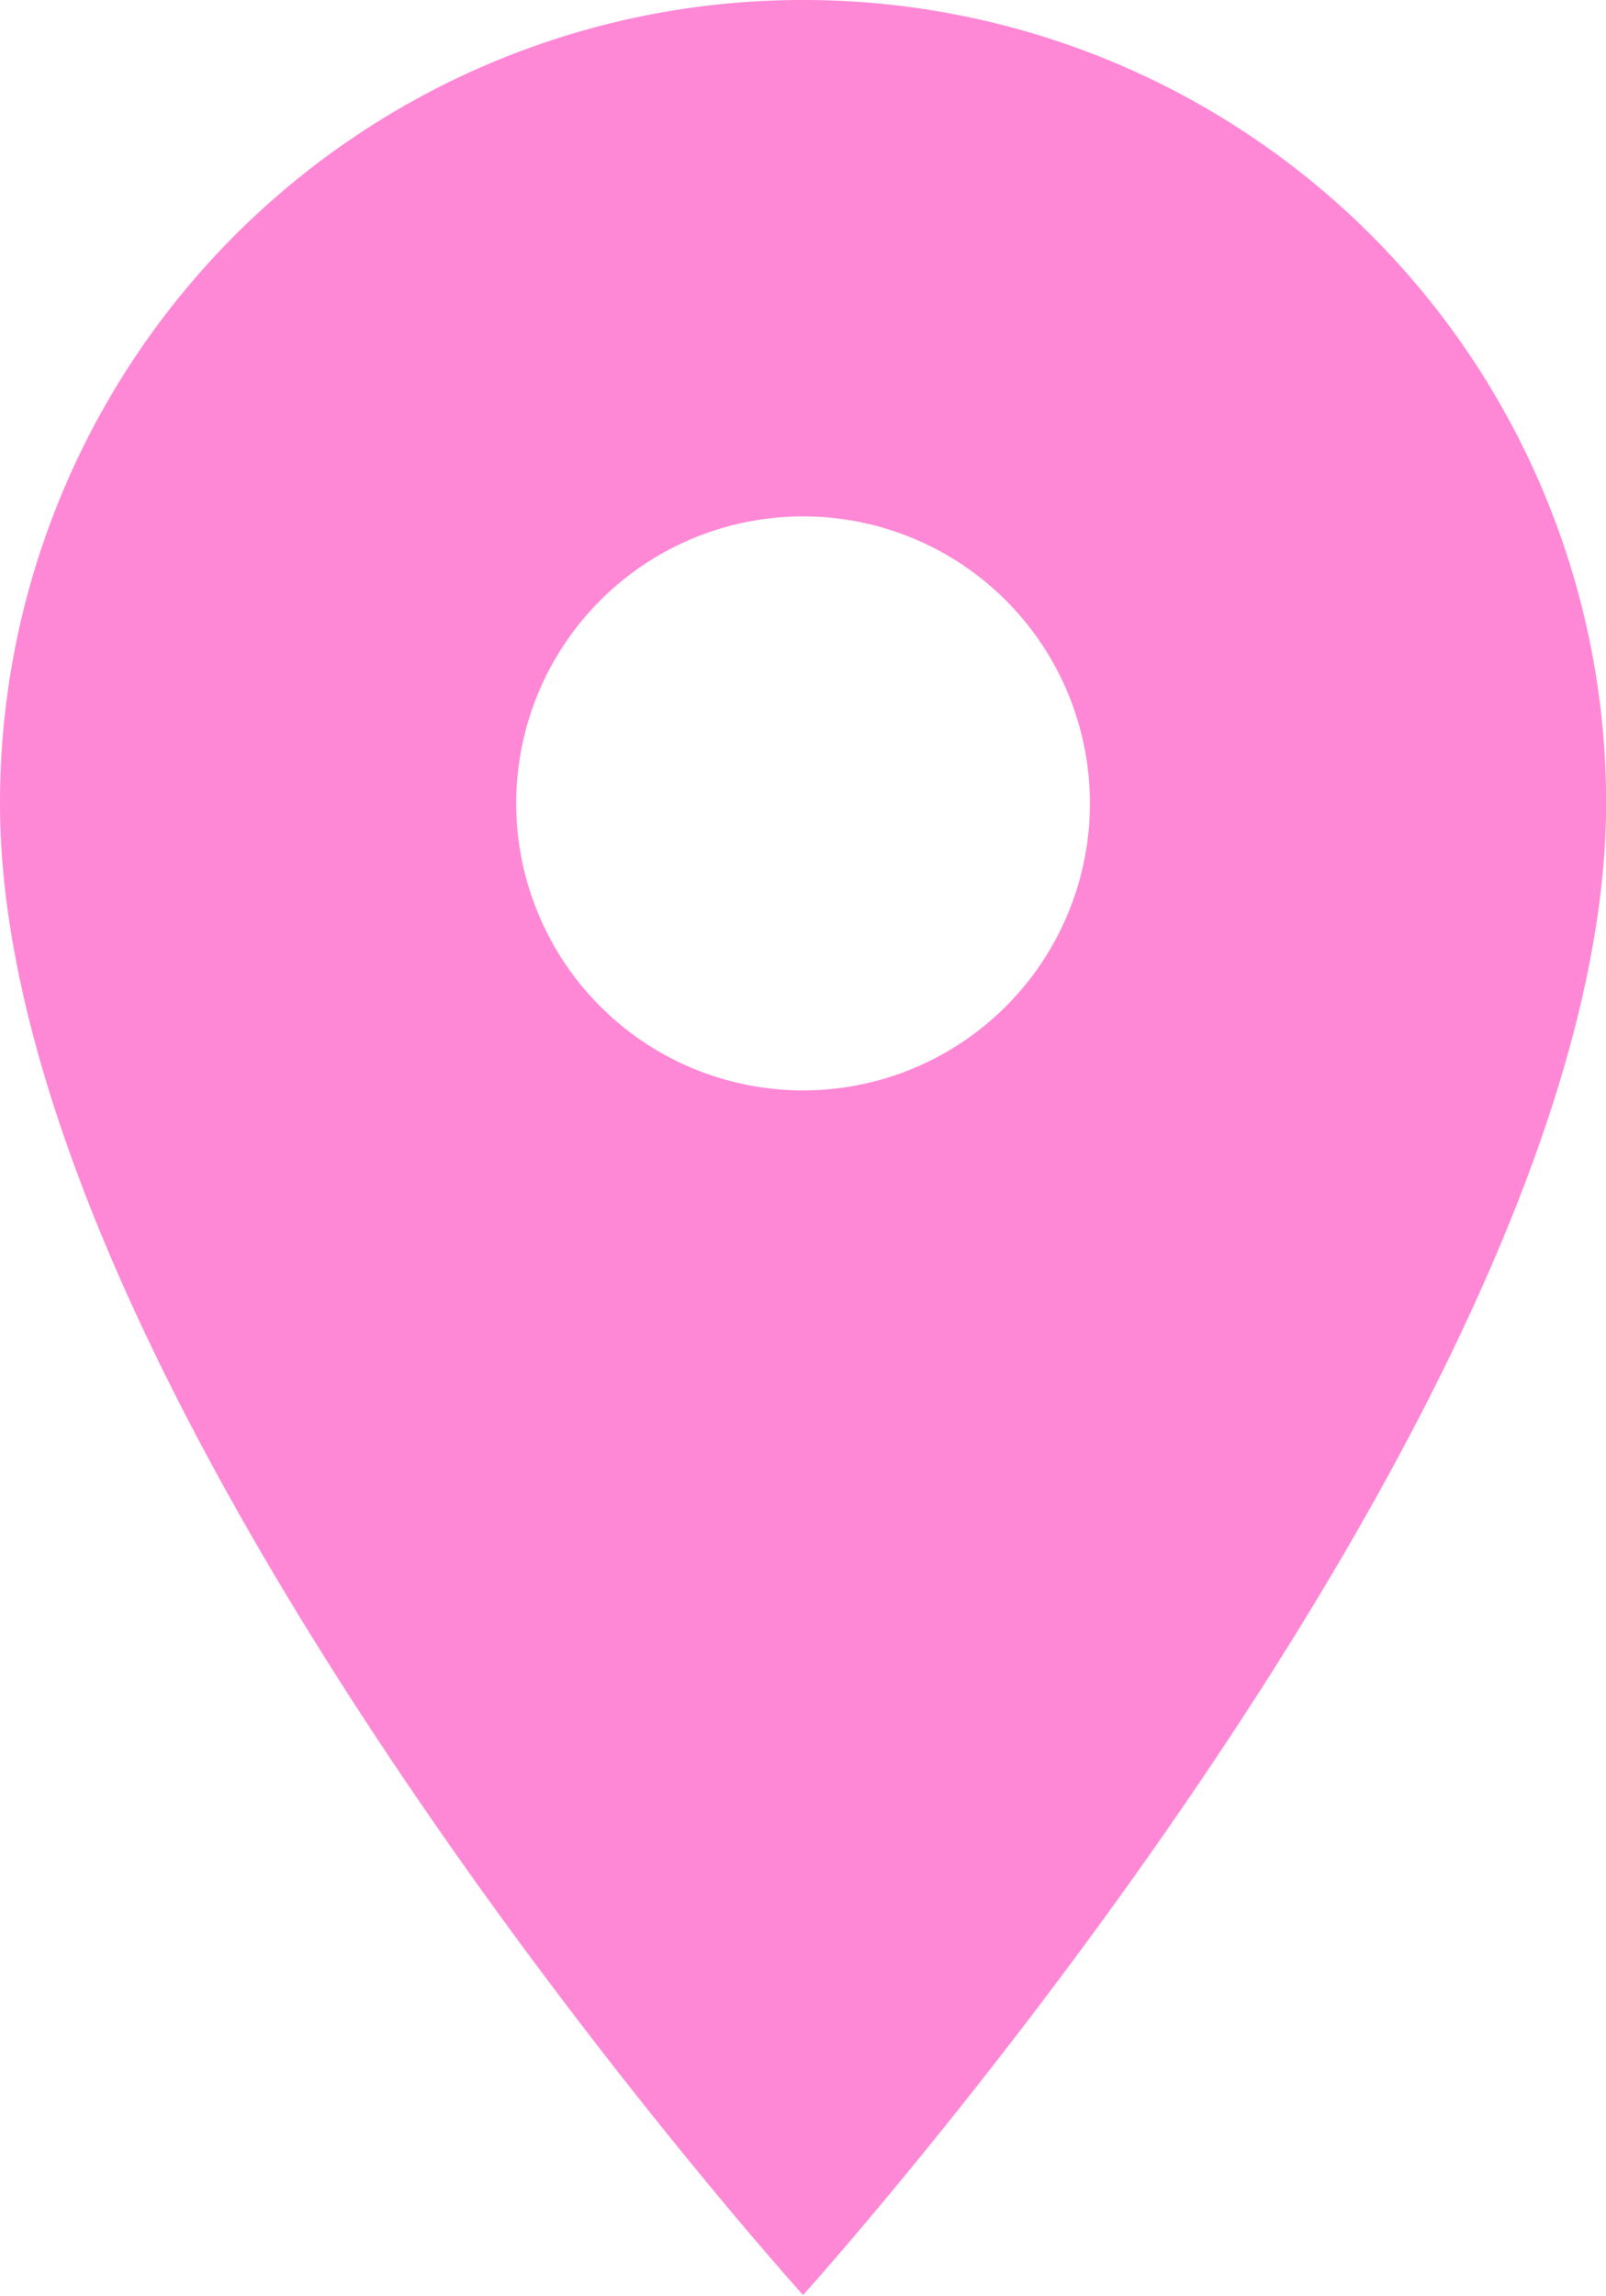
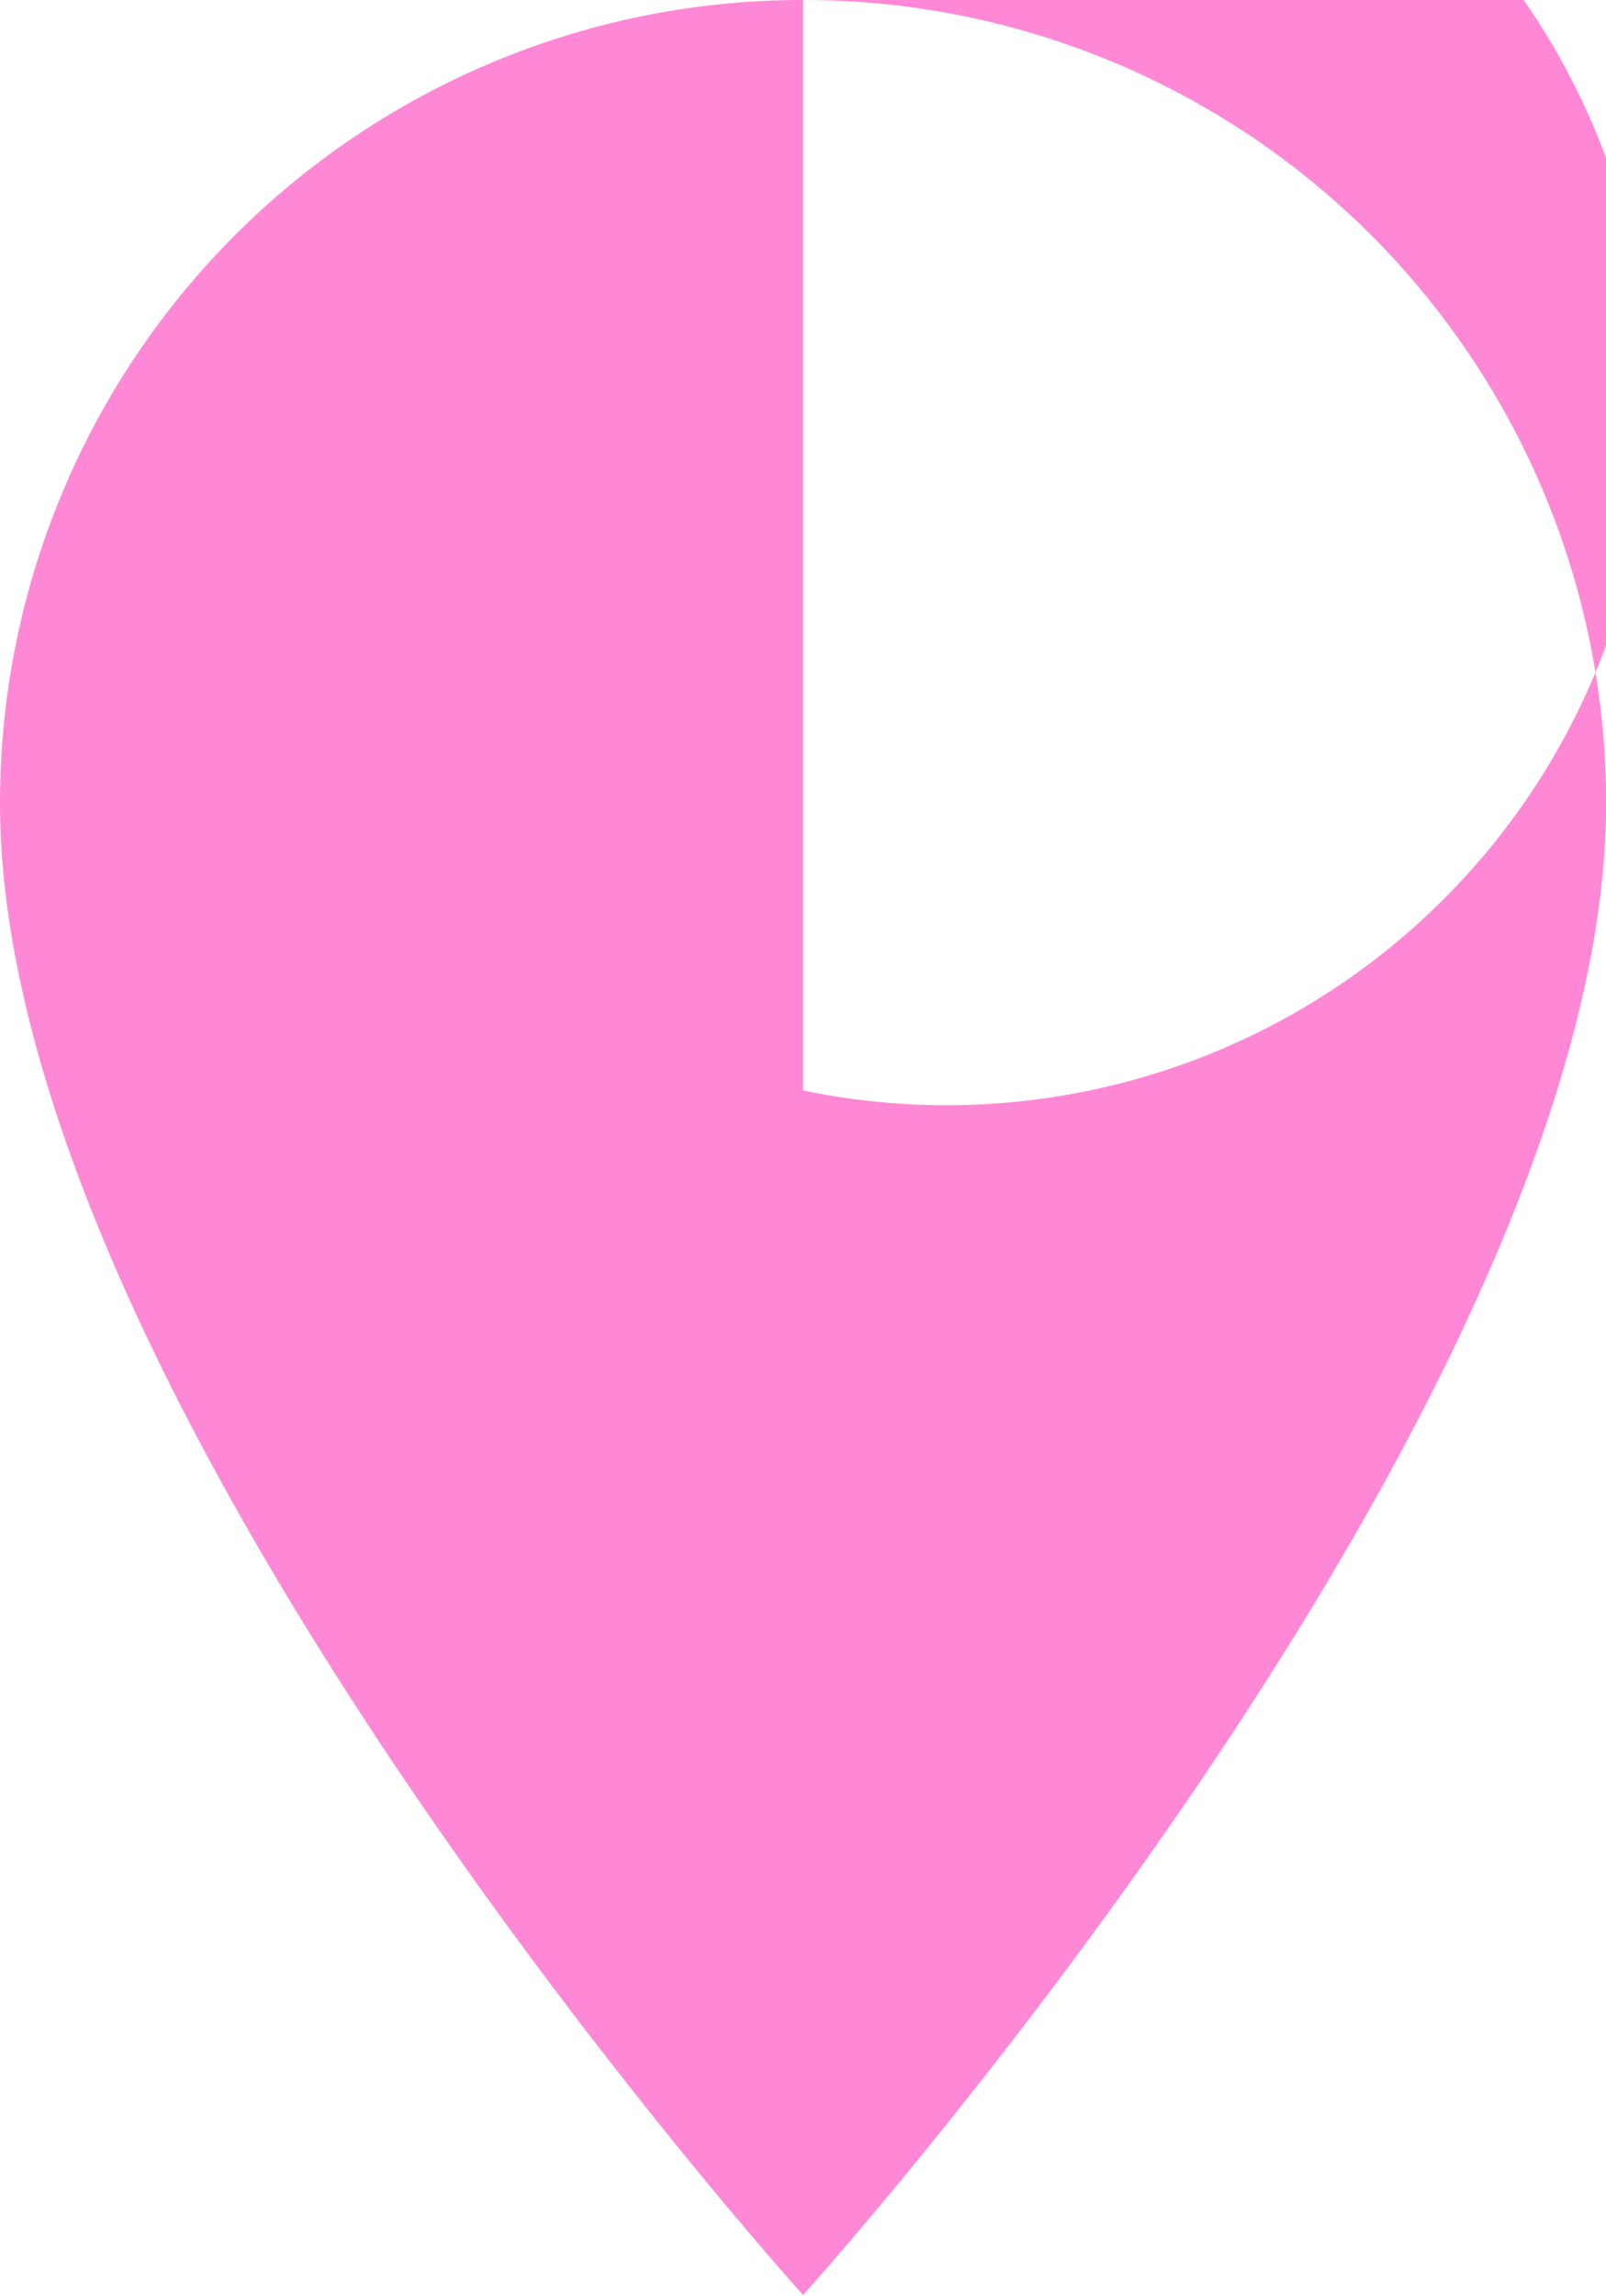
<svg xmlns="http://www.w3.org/2000/svg" width="11.623" height="16.605" viewBox="0 0 11.623 16.605">
-   <path id="Icon_material-place" data-name="Icon material-place" d="M13.312,3A5.807,5.807,0,0,0,7.5,8.812C7.5,13.17,13.312,19.6,13.312,19.6s5.812-6.434,5.812-10.793A5.807,5.807,0,0,0,13.312,3Zm0,7.887a2.076,2.076,0,1,1,2.076-2.076A2.076,2.076,0,0,1,13.312,10.887Z" transform="translate(-7.5 -3)" fill="#ff88d6" />
+   <path id="Icon_material-place" data-name="Icon material-place" d="M13.312,3A5.807,5.807,0,0,0,7.5,8.812C7.5,13.17,13.312,19.6,13.312,19.6s5.812-6.434,5.812-10.793A5.807,5.807,0,0,0,13.312,3Za2.076,2.076,0,1,1,2.076-2.076A2.076,2.076,0,0,1,13.312,10.887Z" transform="translate(-7.5 -3)" fill="#ff88d6" />
</svg>